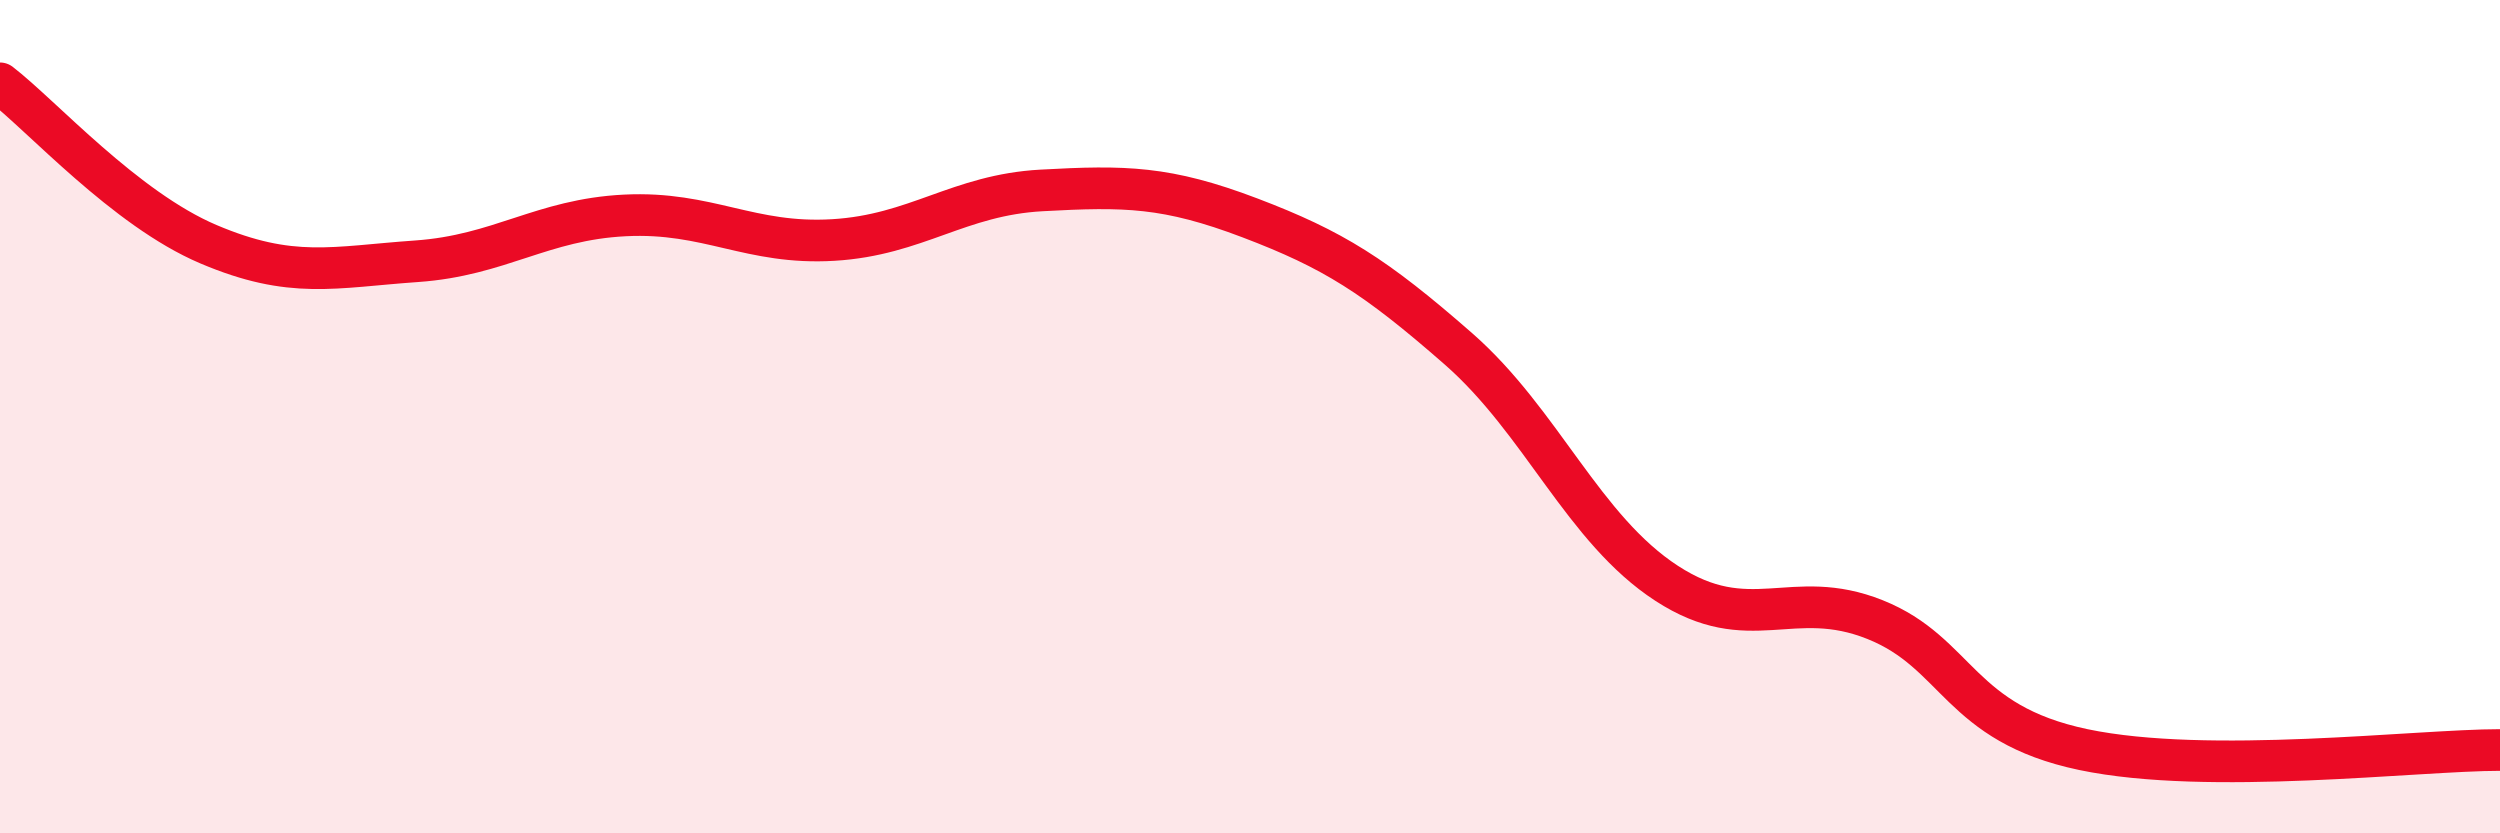
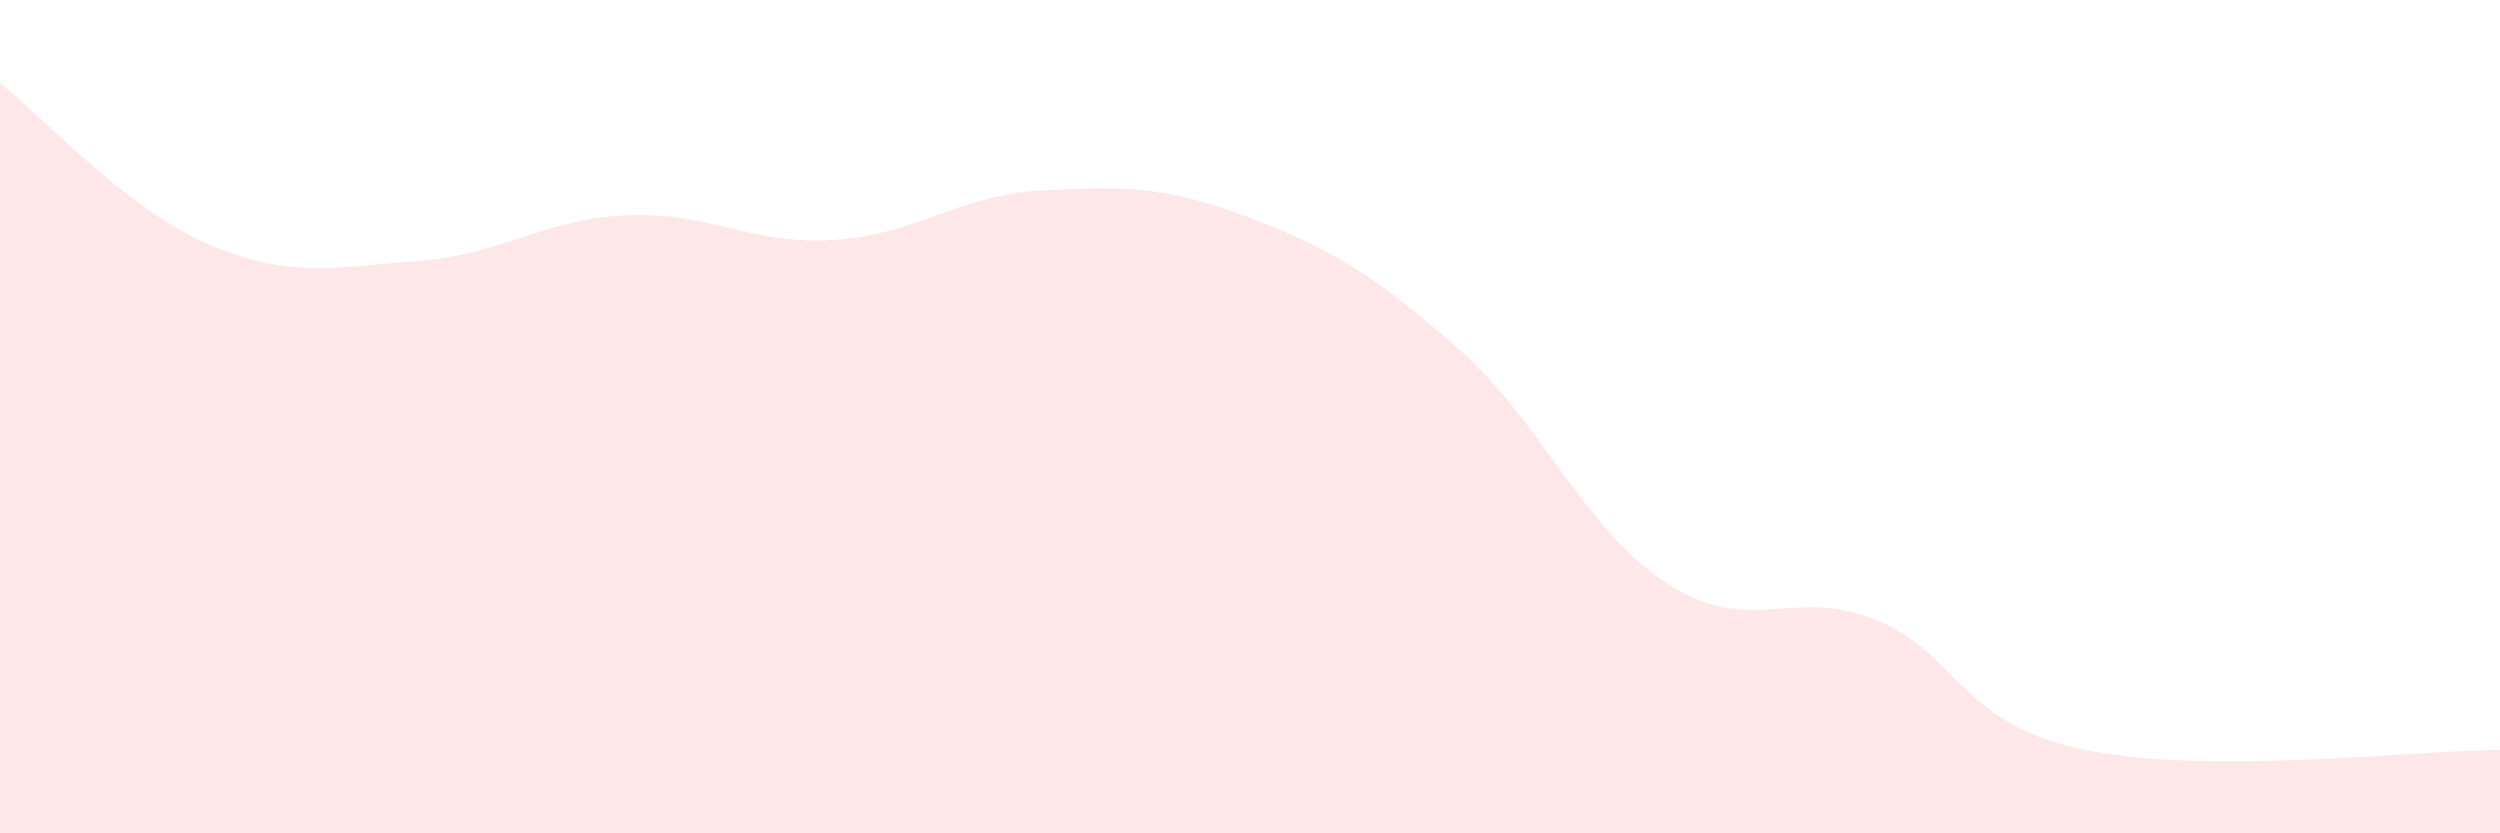
<svg xmlns="http://www.w3.org/2000/svg" width="60" height="20" viewBox="0 0 60 20">
  <path d="M 0,2 C 1,2.77 3,5.01 5,5.86 C 7,6.71 8,6.41 10,6.27 C 12,6.13 13,5.27 15,5.17 C 17,5.07 18,5.88 20,5.76 C 22,5.64 23,4.68 25,4.57 C 27,4.46 28,4.47 30,5.23 C 32,5.99 33,6.62 35,8.37 C 37,10.12 38,12.7 40,14 C 42,15.3 43,14.07 45,14.87 C 47,15.67 47,17.36 50,17.99 C 53,18.62 58,18 60,18L60 20L0 20Z" fill="#EB0A25" opacity="0.1" stroke-linecap="round" stroke-linejoin="round" />
-   <path d="M 0,2 C 1,2.77 3,5.01 5,5.86 C 7,6.71 8,6.41 10,6.27 C 12,6.13 13,5.27 15,5.17 C 17,5.07 18,5.88 20,5.76 C 22,5.64 23,4.68 25,4.57 C 27,4.46 28,4.47 30,5.23 C 32,5.99 33,6.62 35,8.37 C 37,10.12 38,12.7 40,14 C 42,15.3 43,14.07 45,14.87 C 47,15.67 47,17.36 50,17.99 C 53,18.62 58,18 60,18" stroke="#EB0A25" stroke-width="1" fill="none" stroke-linecap="round" stroke-linejoin="round" />
</svg>